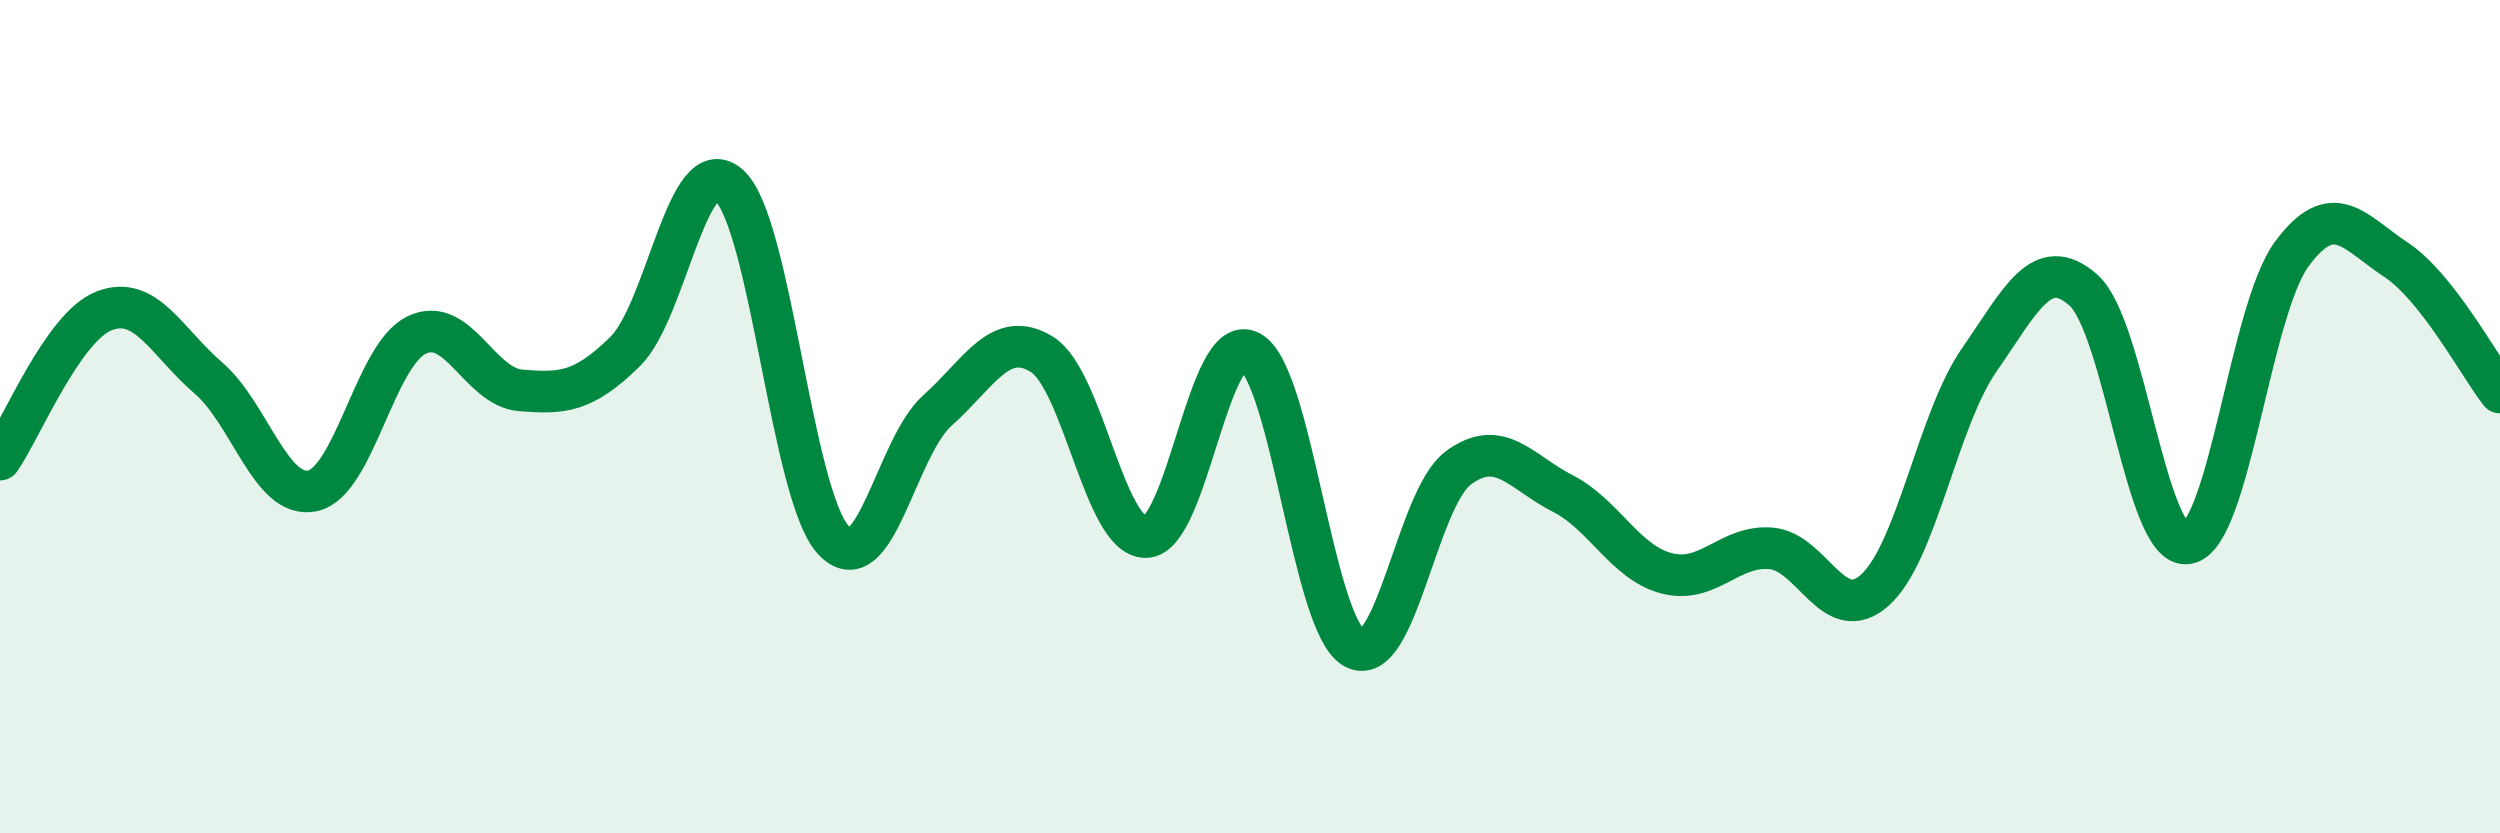
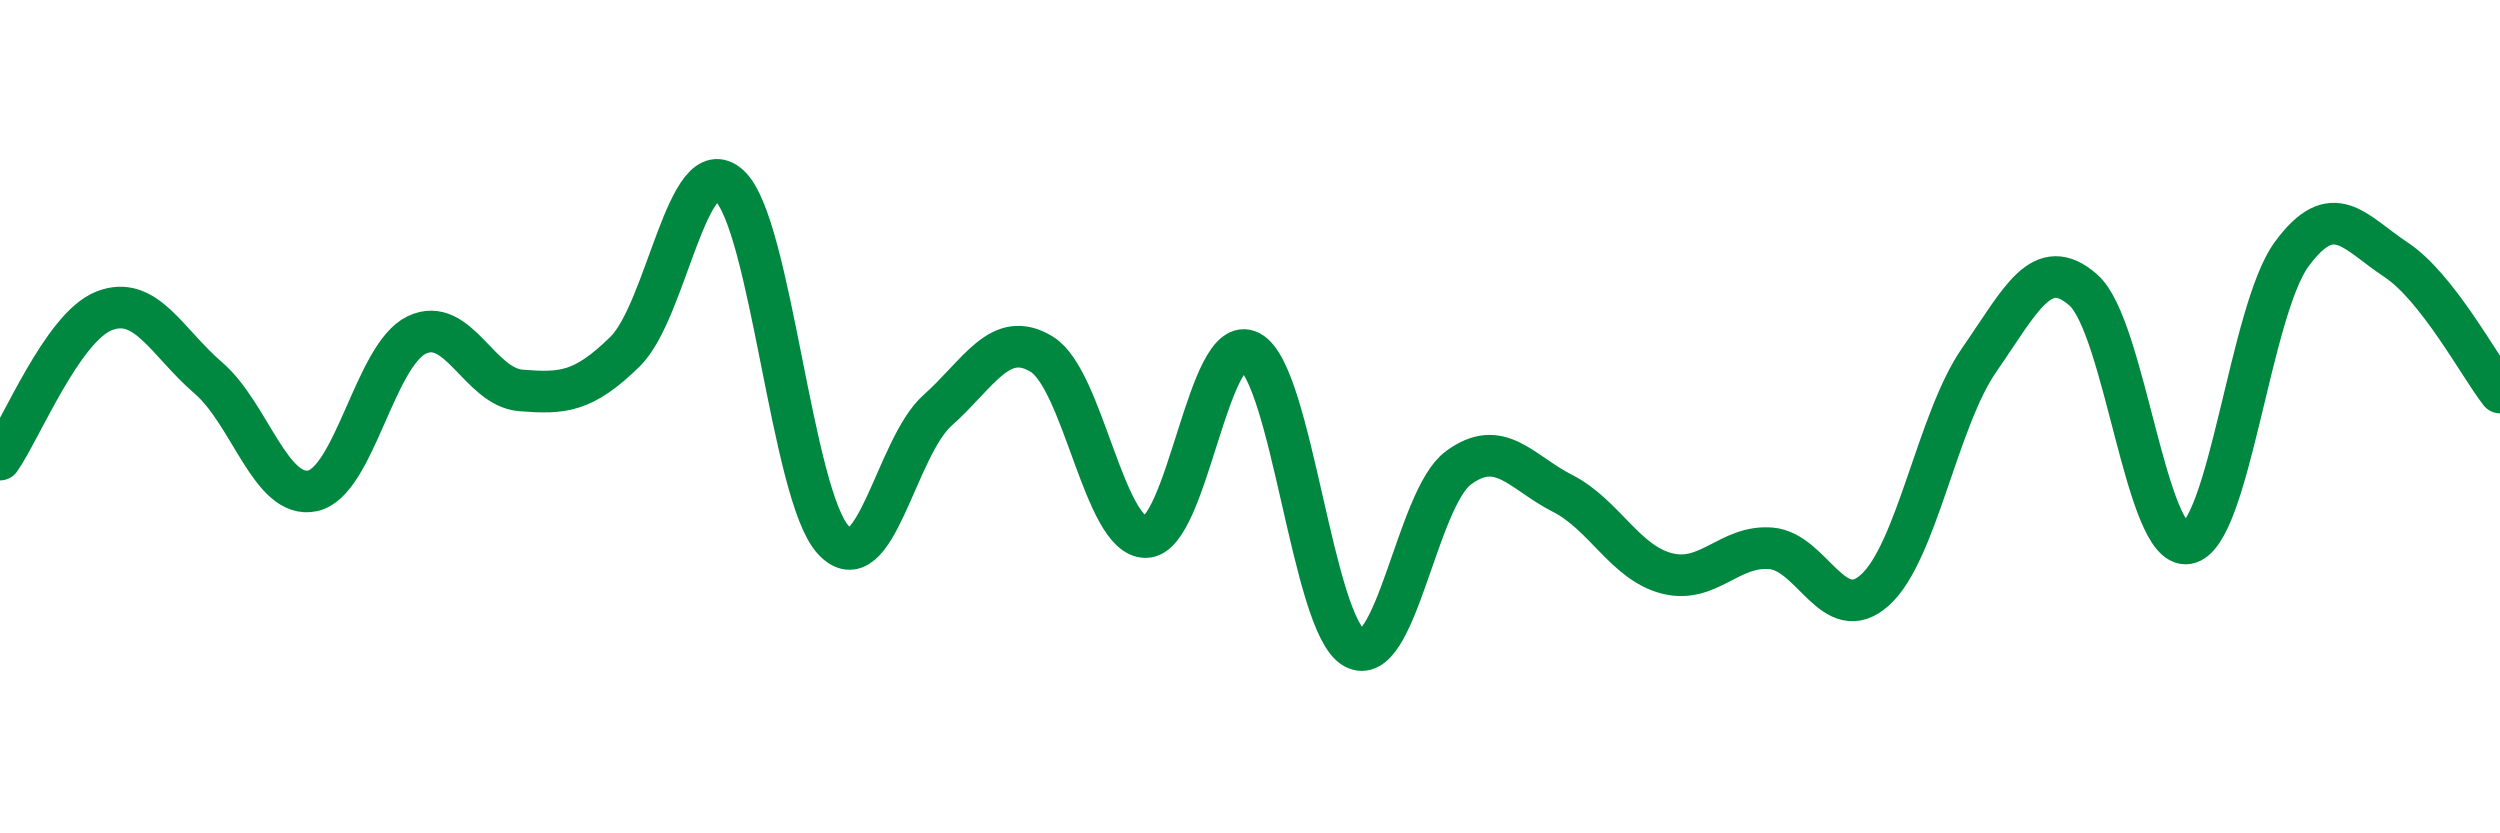
<svg xmlns="http://www.w3.org/2000/svg" width="60" height="20" viewBox="0 0 60 20">
-   <path d="M 0,11.03 C 0.5,10.32 1.5,7.85 2.5,7.46 C 3.5,7.07 4,8.21 5,9.07 C 6,9.93 6.5,11.99 7.5,11.78 C 8.5,11.57 9,8.52 10,8.04 C 11,7.56 11.5,9.29 12.5,9.37 C 13.5,9.45 14,9.42 15,8.44 C 16,7.46 16.5,3.55 17.5,4.45 C 18.5,5.35 19,11.88 20,12.96 C 21,14.04 21.5,10.74 22.5,9.85 C 23.5,8.96 24,7.89 25,8.5 C 26,9.11 26.5,12.9 27.5,12.89 C 28.5,12.88 29,7.91 30,8.44 C 31,8.97 31.5,14.99 32.5,15.55 C 33.5,16.11 34,11.97 35,11.23 C 36,10.49 36.5,11.33 37.5,11.84 C 38.5,12.35 39,13.5 40,13.76 C 41,14.02 41.5,13.08 42.5,13.16 C 43.5,13.24 44,15.06 45,14.16 C 46,13.26 46.5,10.08 47.5,8.64 C 48.5,7.2 49,6.08 50,6.96 C 51,7.84 51.5,13.21 52.5,13.04 C 53.5,12.87 54,7.46 55,6.1 C 56,4.74 56.5,5.57 57.5,6.23 C 58.5,6.89 59.5,8.78 60,9.42L60 20L0 20Z" fill="#008740" opacity="0.1" stroke-linecap="round" stroke-linejoin="round" />
  <path d="M 0,11.03 C 0.5,10.32 1.5,7.85 2.5,7.46 C 3.5,7.07 4,8.21 5,9.07 C 6,9.93 6.5,11.99 7.5,11.78 C 8.5,11.57 9,8.52 10,8.04 C 11,7.56 11.5,9.29 12.5,9.37 C 13.5,9.45 14,9.42 15,8.44 C 16,7.46 16.5,3.55 17.5,4.45 C 18.5,5.35 19,11.88 20,12.96 C 21,14.04 21.5,10.74 22.5,9.85 C 23.5,8.96 24,7.89 25,8.5 C 26,9.11 26.5,12.9 27.5,12.89 C 28.5,12.88 29,7.91 30,8.44 C 31,8.97 31.5,14.99 32.5,15.55 C 33.5,16.11 34,11.97 35,11.23 C 36,10.49 36.5,11.33 37.5,11.84 C 38.5,12.35 39,13.5 40,13.76 C 41,14.02 41.5,13.08 42.5,13.16 C 43.5,13.24 44,15.06 45,14.16 C 46,13.26 46.5,10.08 47.5,8.64 C 48.5,7.2 49,6.08 50,6.96 C 51,7.84 51.5,13.21 52.5,13.04 C 53.5,12.87 54,7.46 55,6.1 C 56,4.74 56.5,5.57 57.5,6.23 C 58.5,6.89 59.5,8.78 60,9.42" stroke="#008740" stroke-width="1" fill="none" stroke-linecap="round" stroke-linejoin="round" />
</svg>